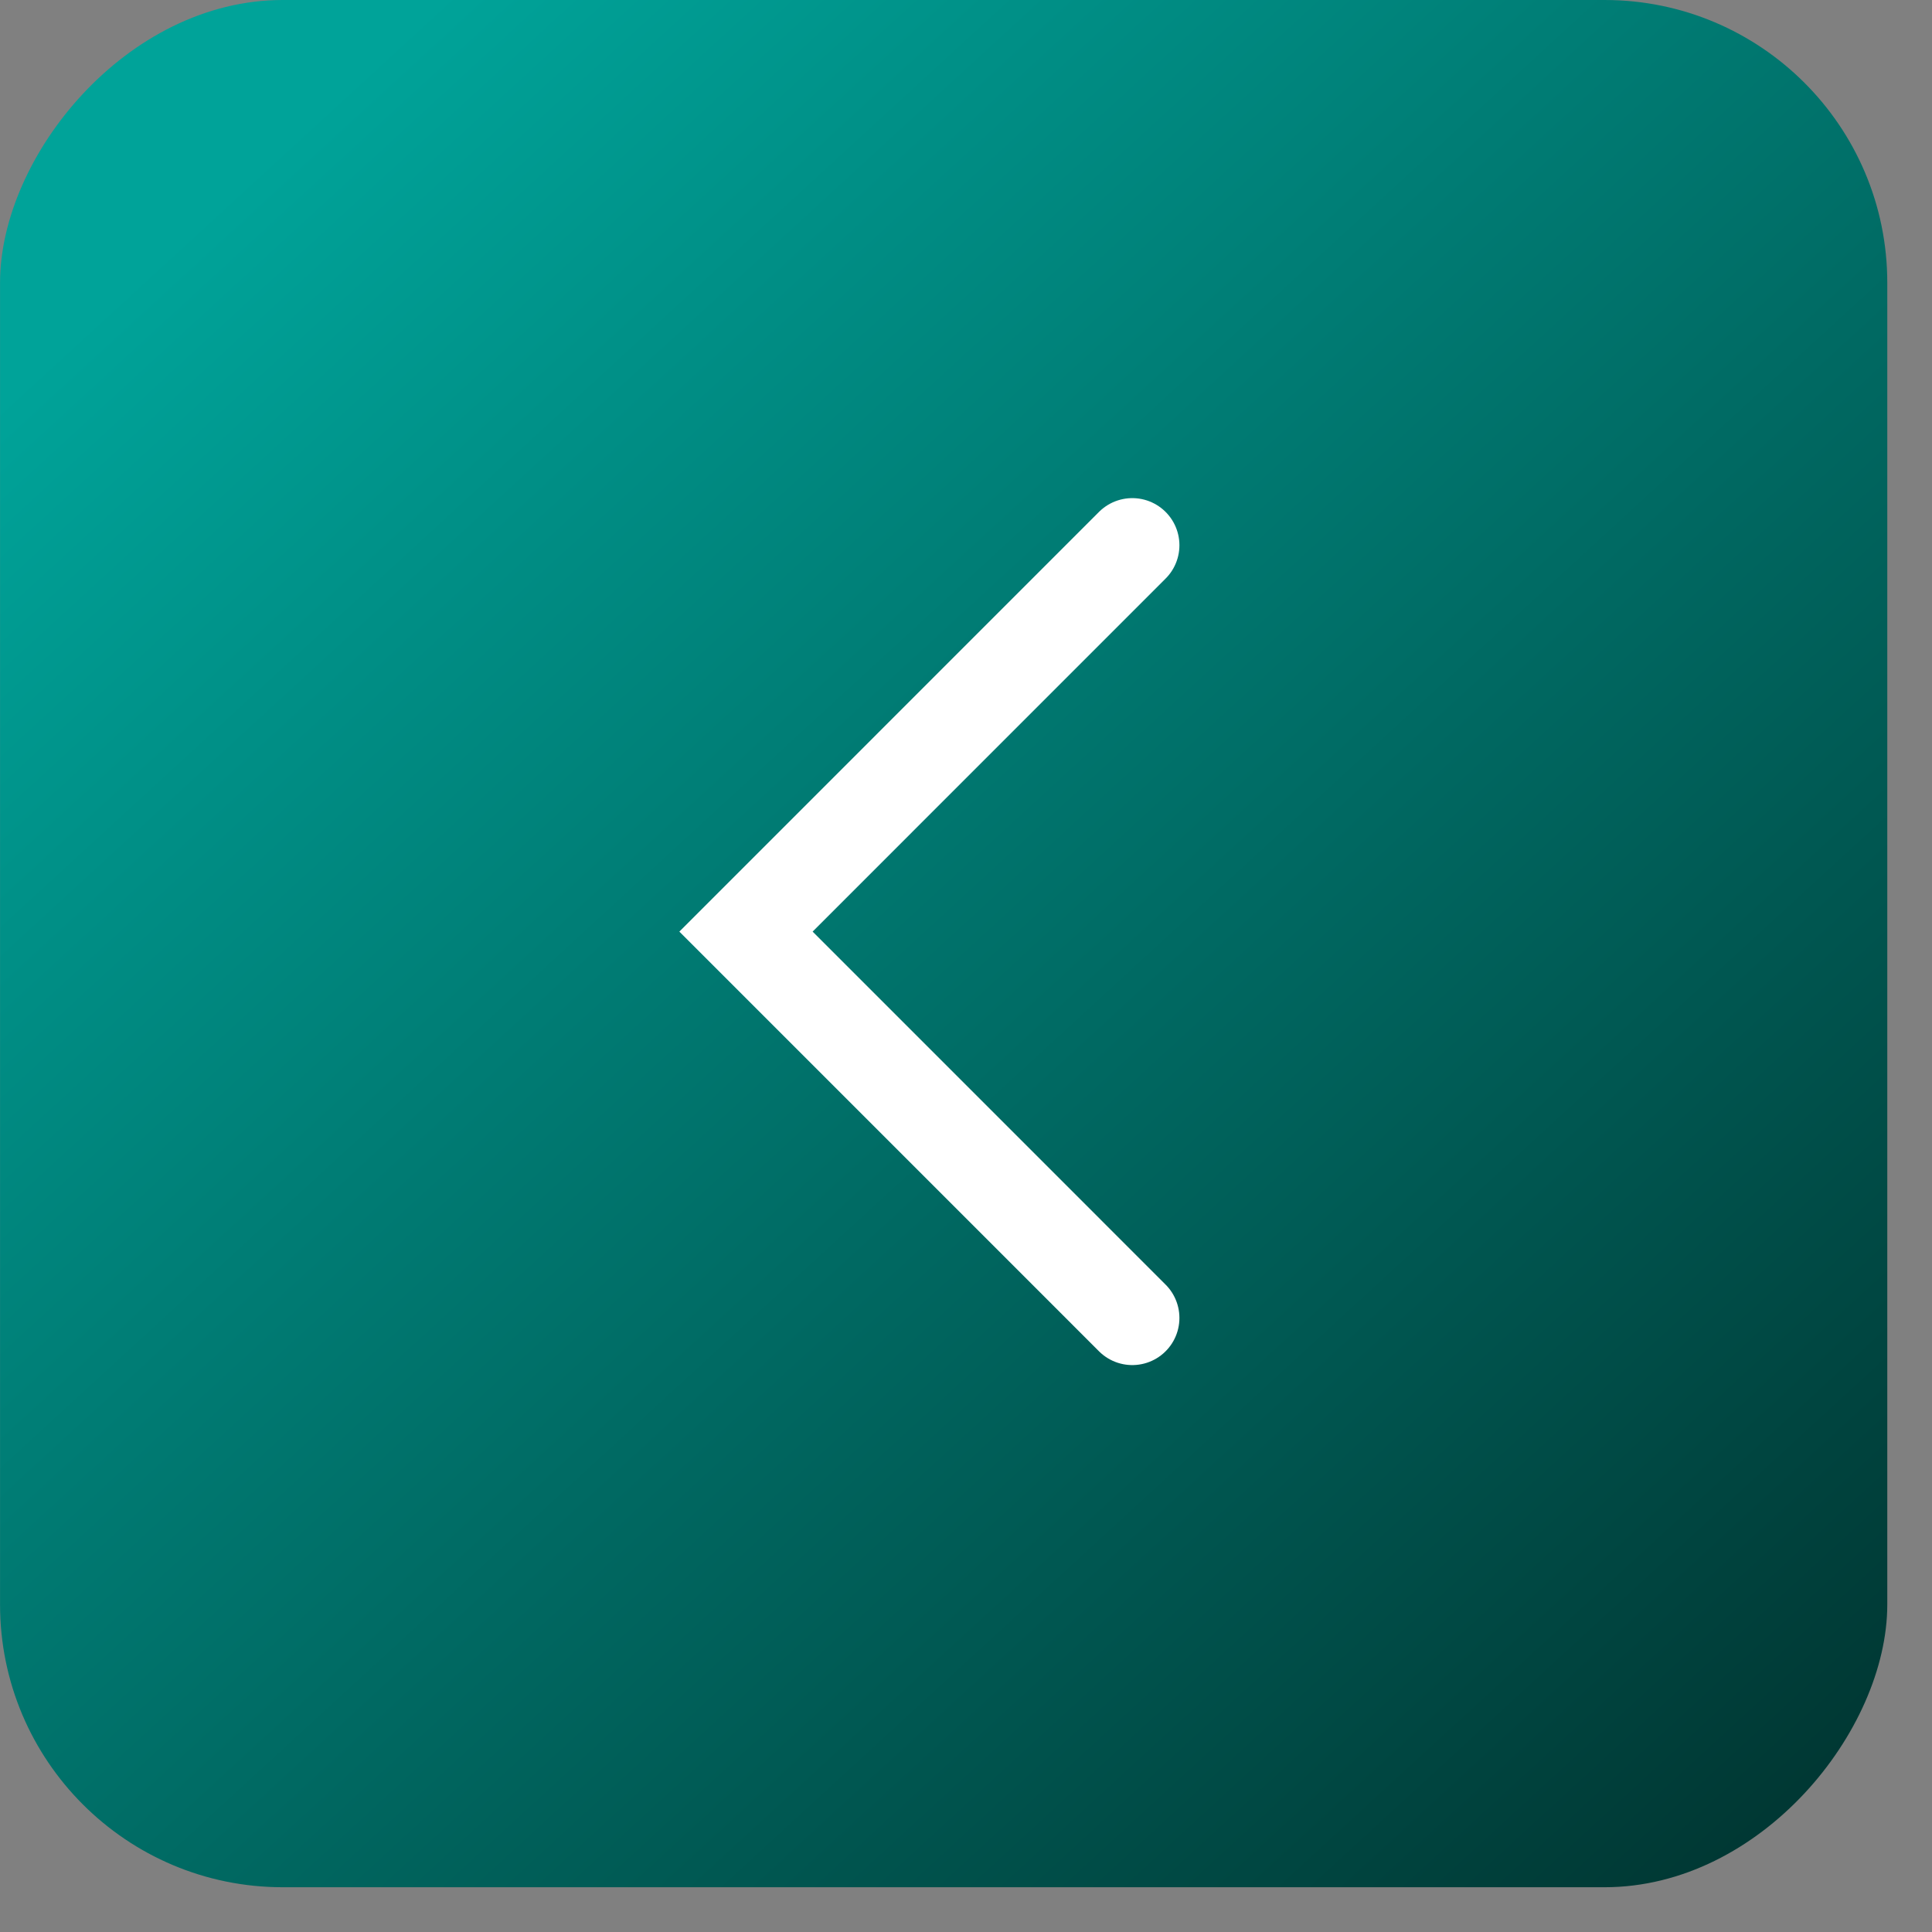
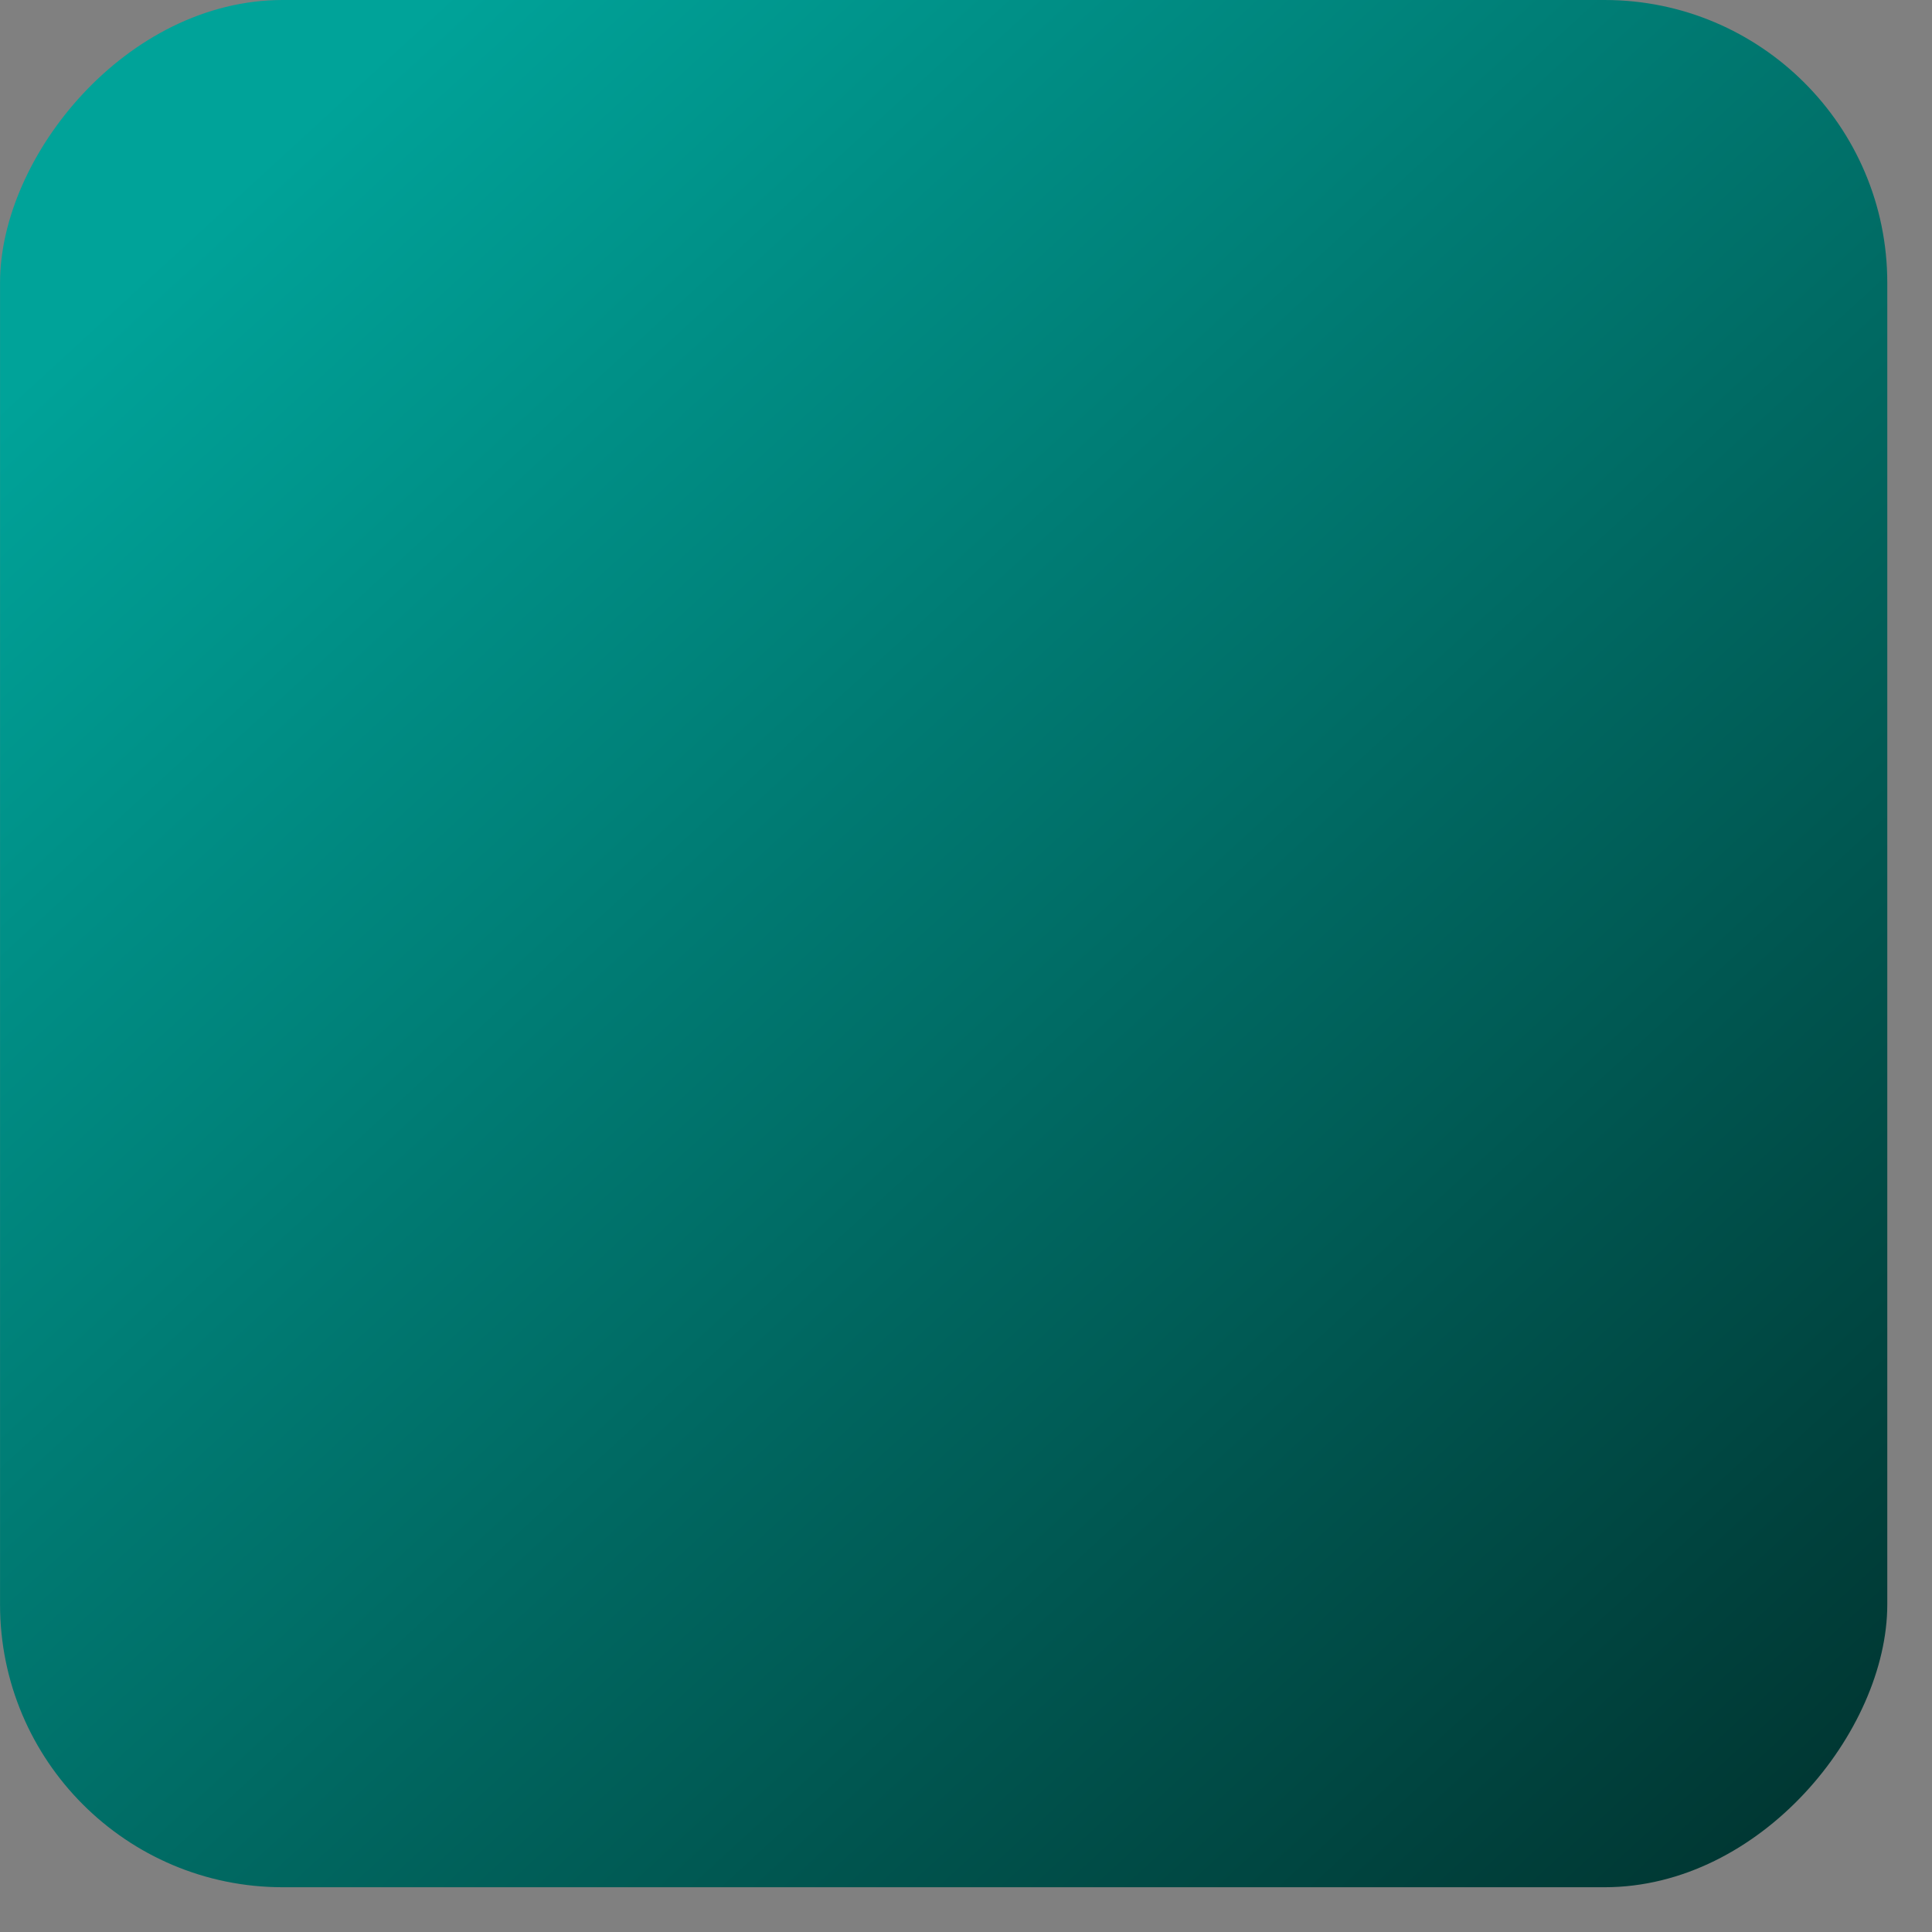
<svg xmlns="http://www.w3.org/2000/svg" width="41" height="41" viewBox="0 0 41 41" fill="none">
  <rect x="0" y="0" width="41" height="41" fill="#808080" stroke="none" />
  <rect width="40.05" height="40.05" rx="6" transform="matrix(-1 0 0 1 40.051 0)" fill="url(#paint0_linear_149_196)" />
-   <path d="M24.029 11.571L15.831 19.77L24.029 27.969" stroke="white" stroke-width="2" stroke-linecap="round" />
  <defs>
    <linearGradient id="paint0_linear_149_196" x1="34.051" y1="3" x2="0.051" y2="40" gradientUnits="userSpaceOnUse">
      <stop stop-color="#00A399" />
      <stop offset="1" stop-color="#00322E" />
    </linearGradient>
  </defs>
</svg>